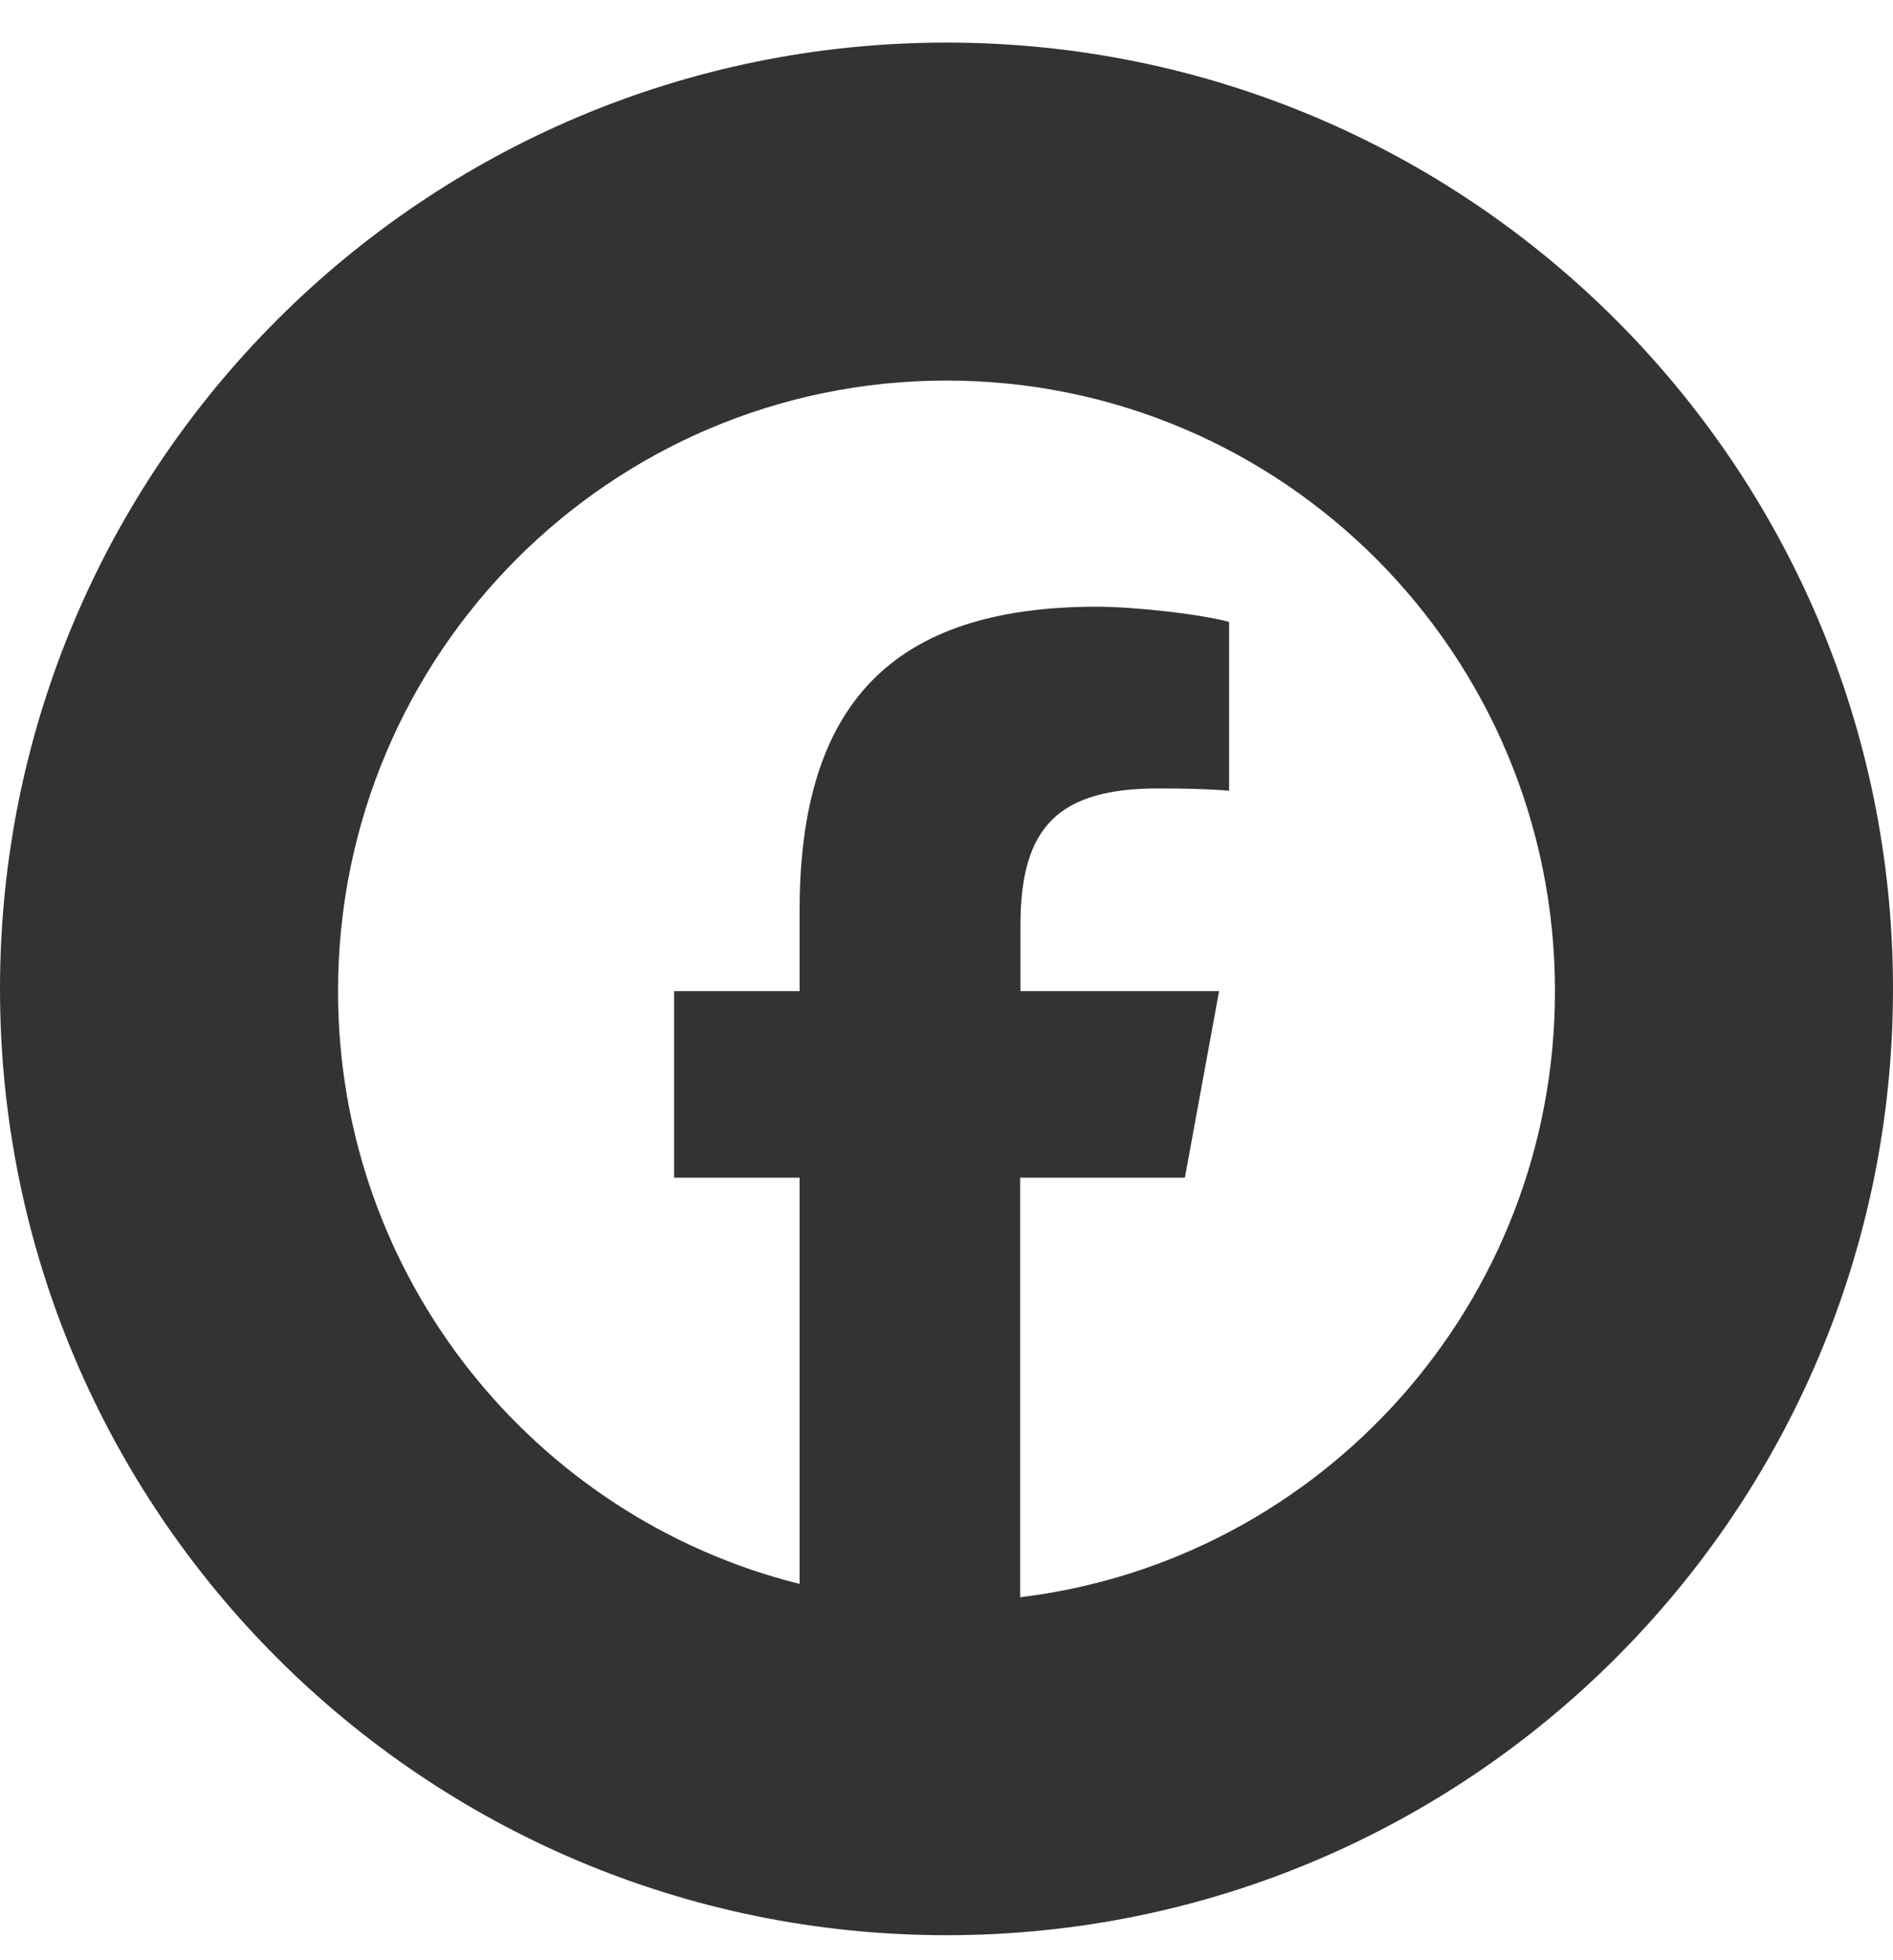
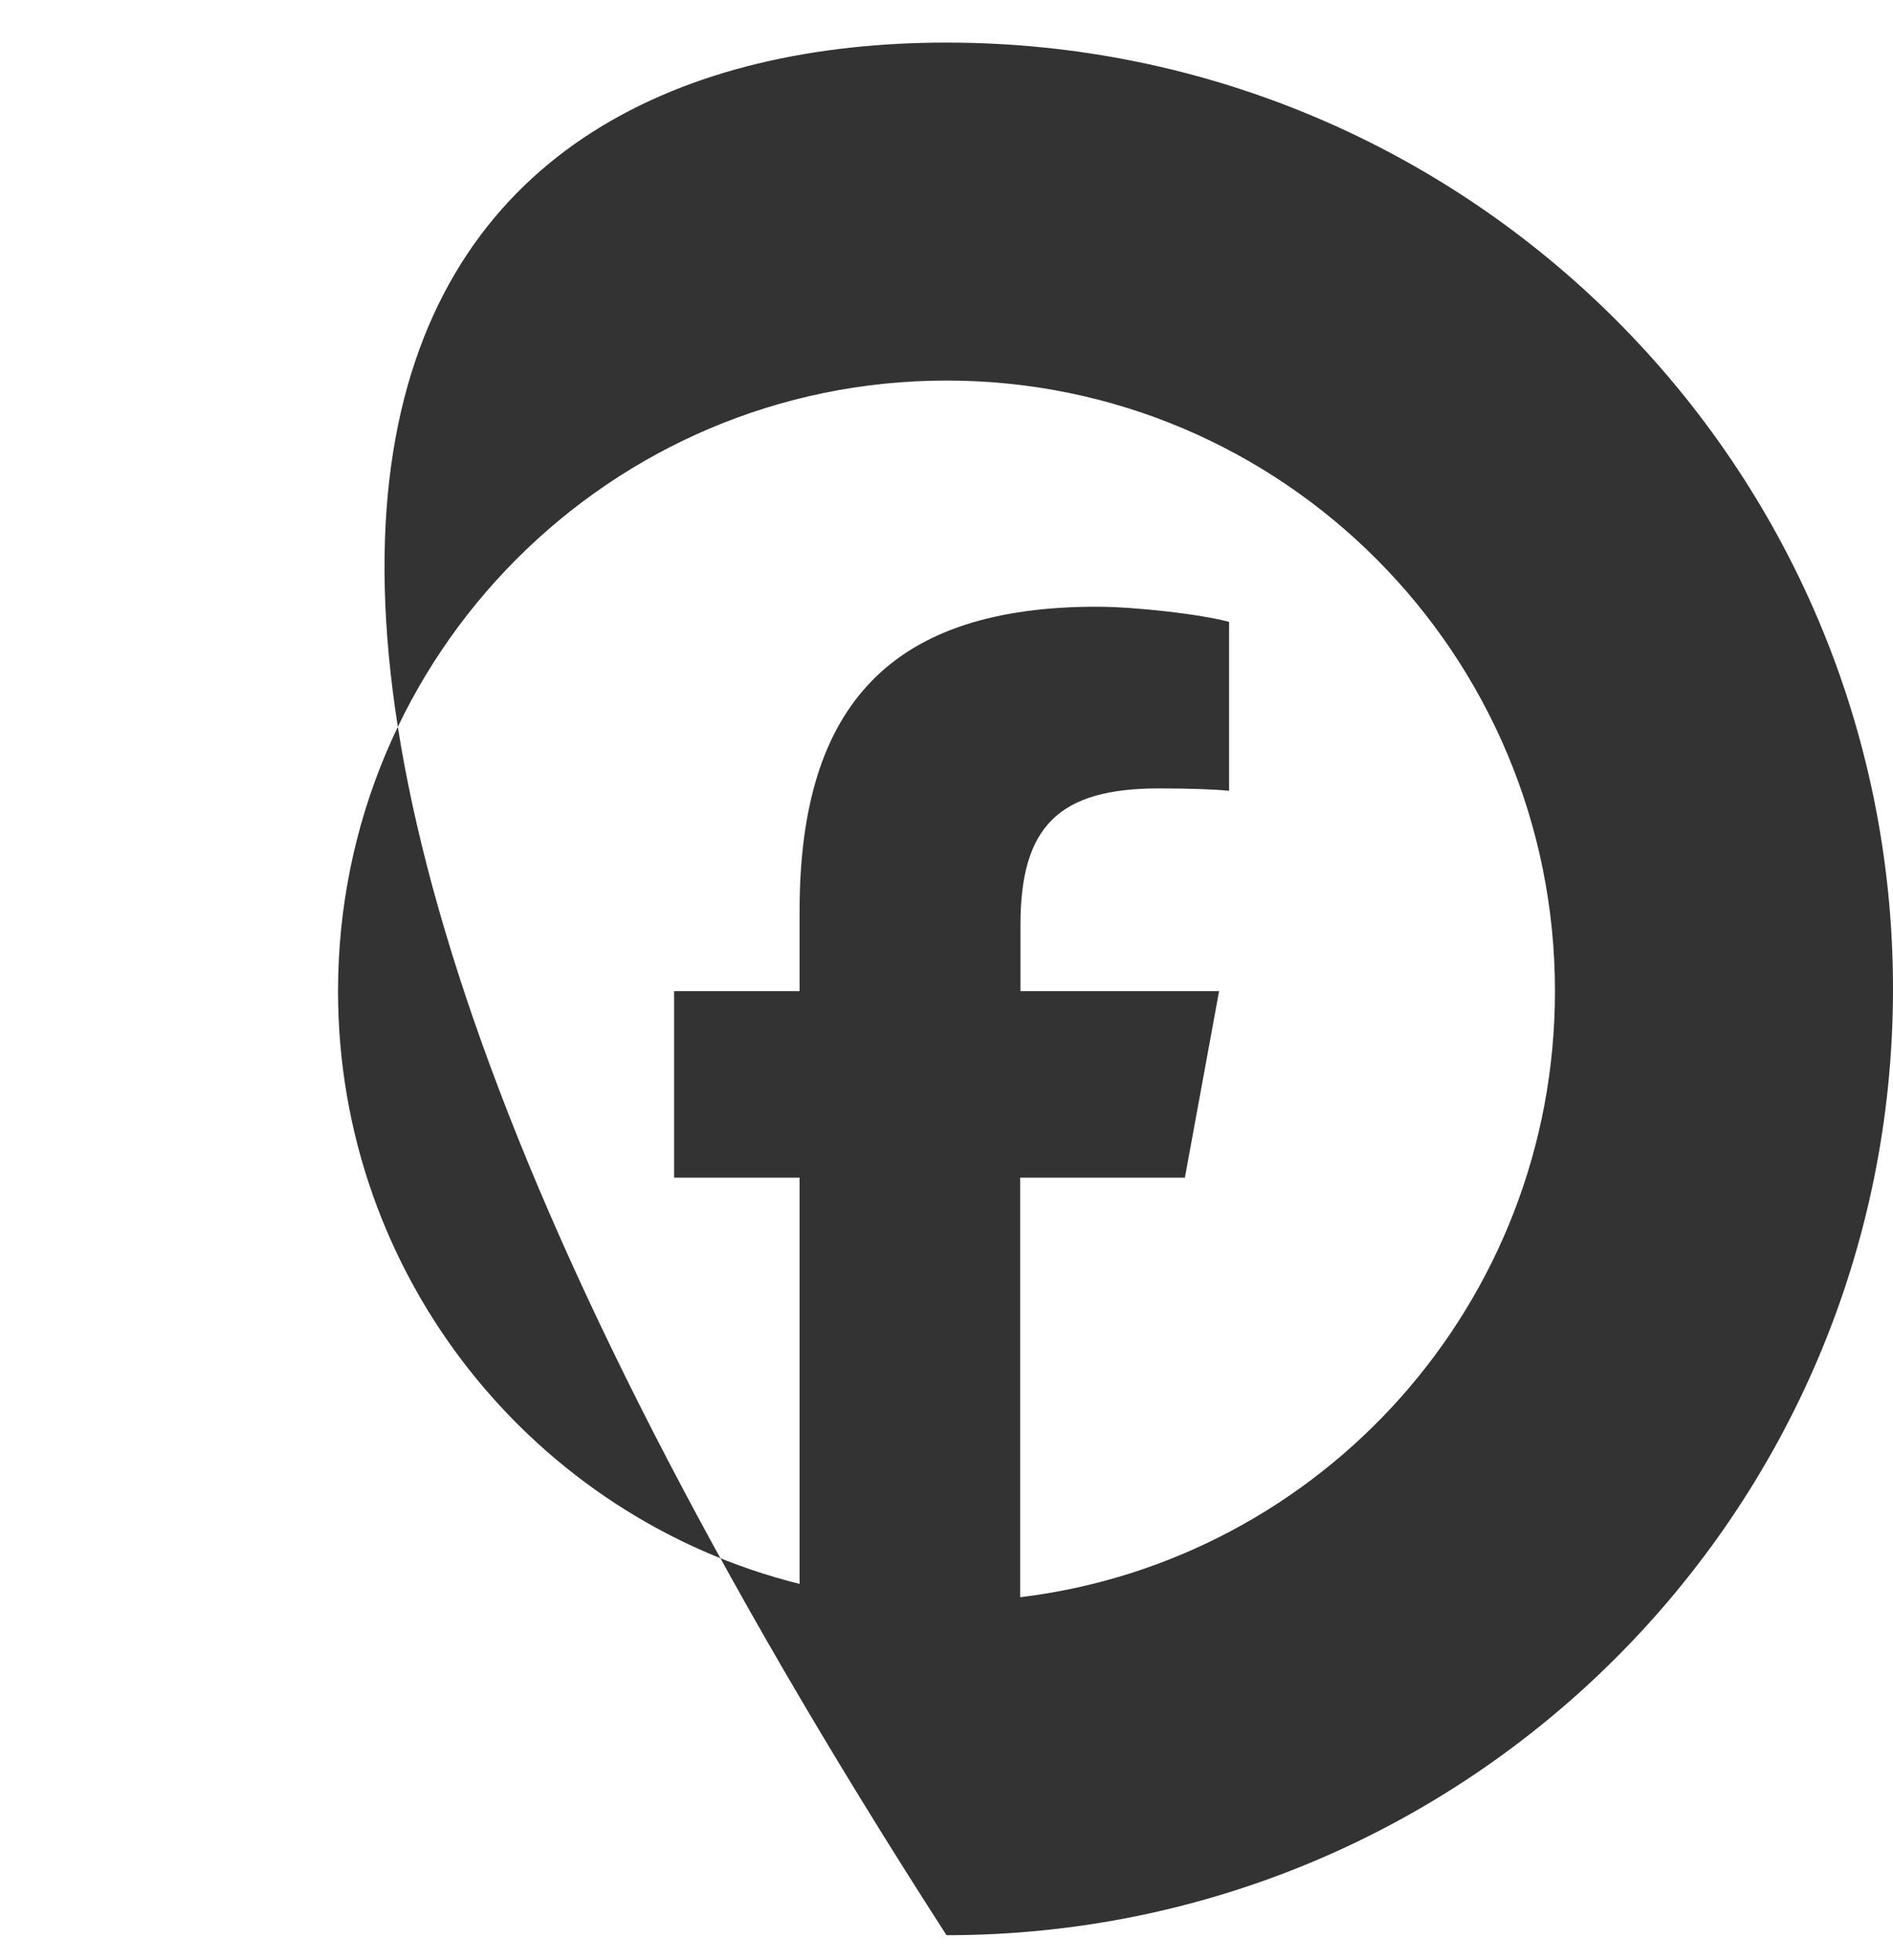
<svg xmlns="http://www.w3.org/2000/svg" width="28" height="29" viewBox="0 0 28 29" fill="none">
-   <path d="M14 0.63C21.732 0.63 28 6.898 28 14.63C28 22.362 21.732 28.63 14 28.63C6.268 28.63 0 22.362 0 14.63C0 6.898 6.268 0.63 14 0.63ZM14 5.63C9.029 5.63 5 9.674 5 14.663C5 18.898 7.907 22.455 11.827 23.433V17.423H9.971V14.663H11.827V13.475C11.827 10.401 13.212 8.976 16.222 8.976C16.791 8.976 17.775 9.088 18.18 9.201V11.699C17.969 11.678 17.6 11.664 17.14 11.664C15.663 11.664 15.094 12.225 15.094 13.683V14.663H18.032L17.526 17.423H15.09V23.63C19.548 23.09 23 19.282 23 14.663C23 9.674 18.971 5.63 14 5.63Z" fill="#333333" />
+   <path d="M14 0.63C21.732 0.63 28 6.898 28 14.63C28 22.362 21.732 28.63 14 28.63C0 6.898 6.268 0.63 14 0.63ZM14 5.63C9.029 5.63 5 9.674 5 14.663C5 18.898 7.907 22.455 11.827 23.433V17.423H9.971V14.663H11.827V13.475C11.827 10.401 13.212 8.976 16.222 8.976C16.791 8.976 17.775 9.088 18.18 9.201V11.699C17.969 11.678 17.6 11.664 17.14 11.664C15.663 11.664 15.094 12.225 15.094 13.683V14.663H18.032L17.526 17.423H15.09V23.63C19.548 23.09 23 19.282 23 14.663C23 9.674 18.971 5.63 14 5.63Z" fill="#333333" />
</svg>